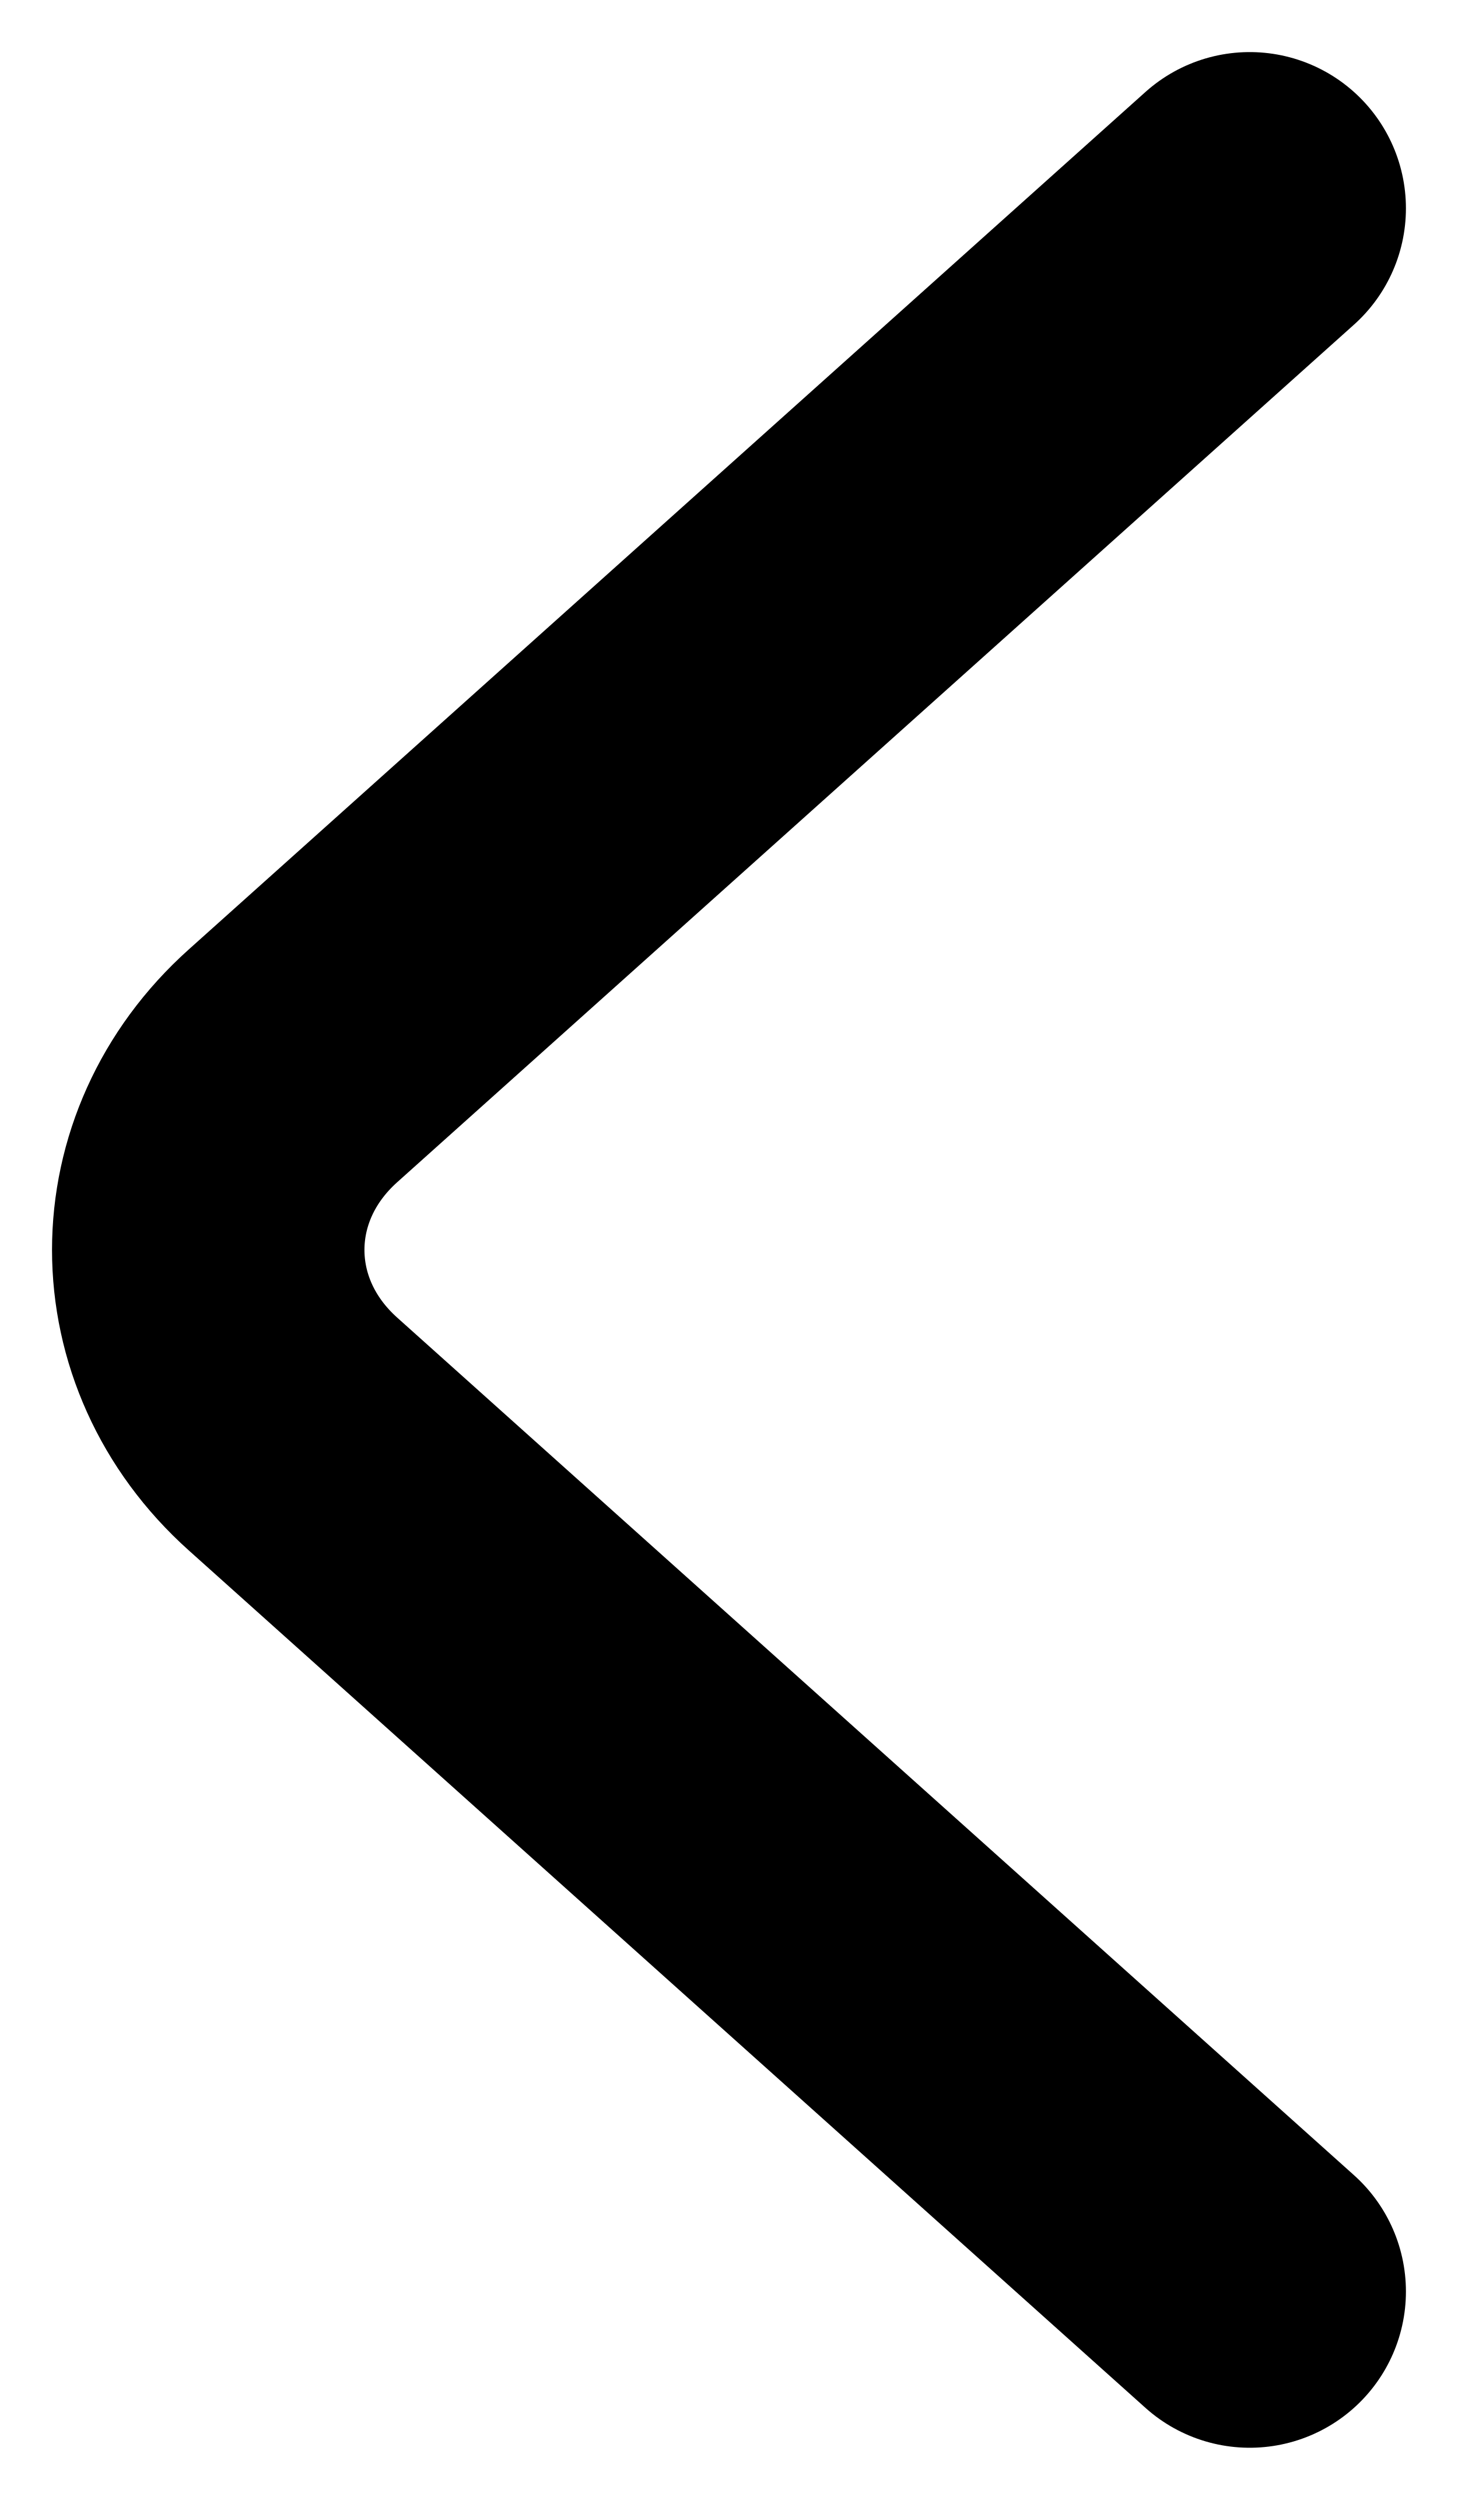
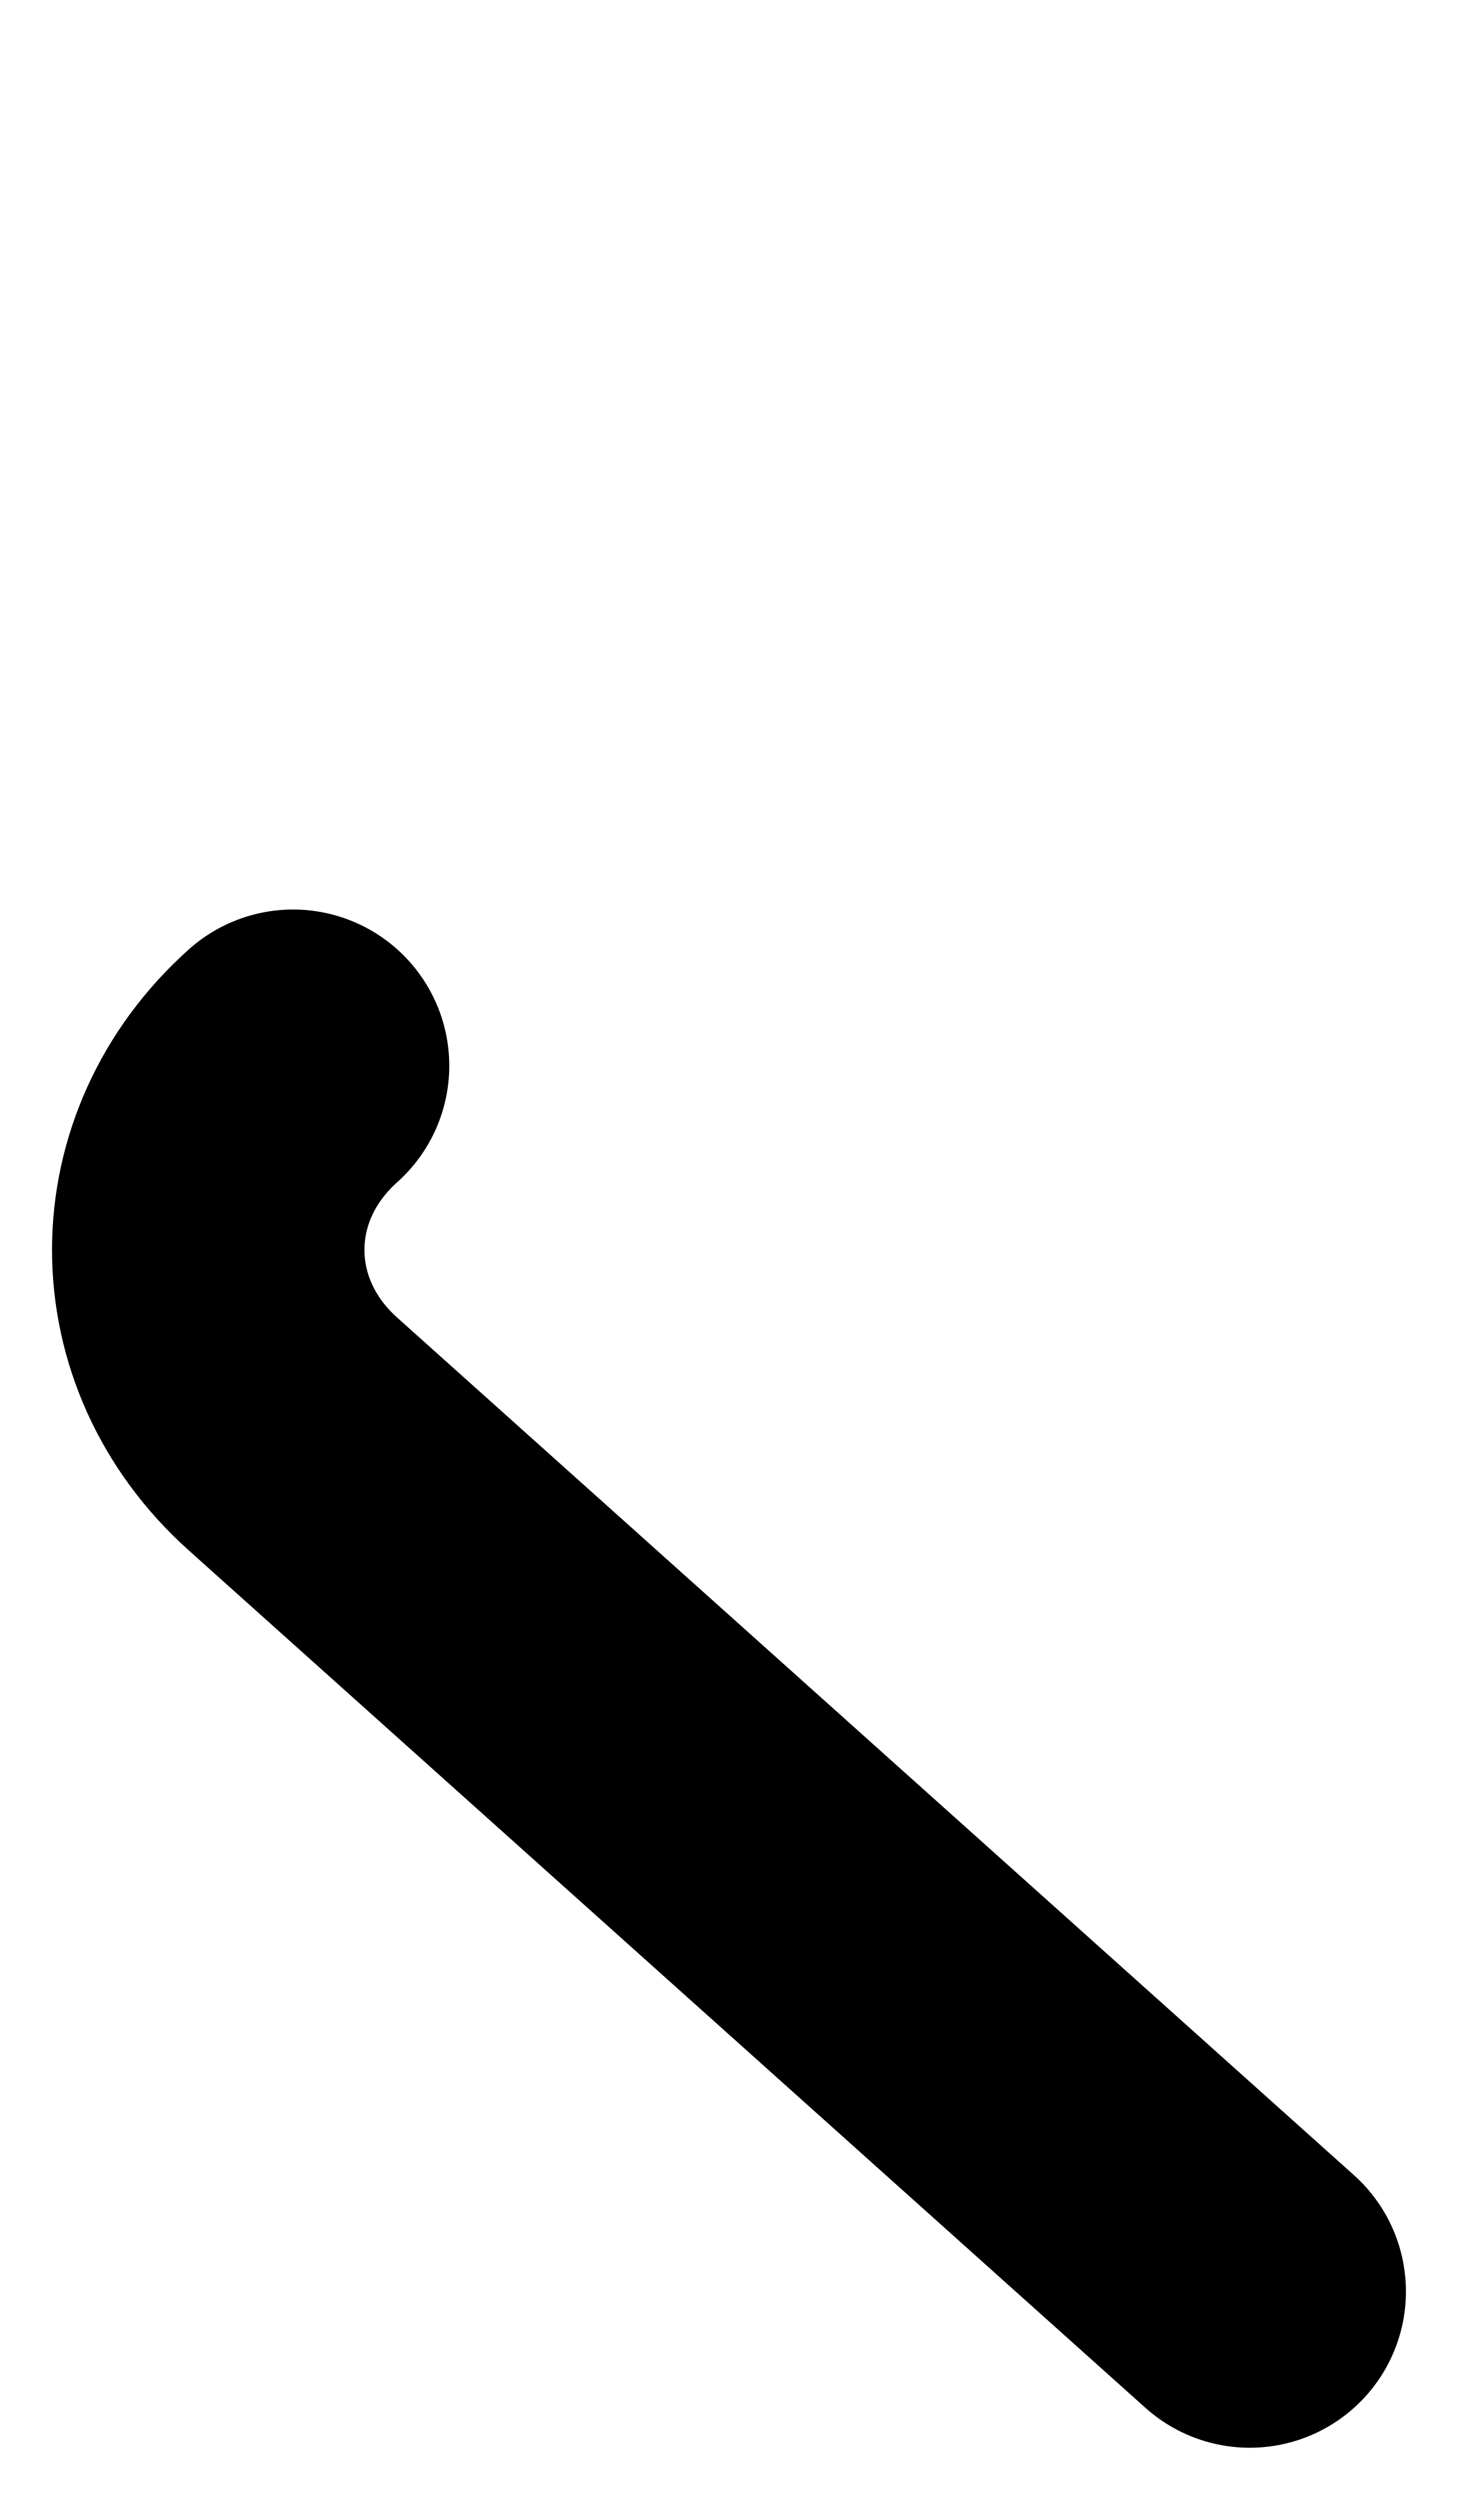
<svg xmlns="http://www.w3.org/2000/svg" width="7" height="12" viewBox="0 0 7 12" fill="none">
-   <path id="Vector" d="M6 11L1.407 6.884C0.864 6.398 0.864 5.602 1.407 5.116L6 1" stroke="black" stroke-width="1.5" stroke-miterlimit="10" stroke-linecap="round" stroke-linejoin="round" />
+   <path id="Vector" d="M6 11L1.407 6.884C0.864 6.398 0.864 5.602 1.407 5.116" stroke="black" stroke-width="1.5" stroke-miterlimit="10" stroke-linecap="round" stroke-linejoin="round" />
</svg>